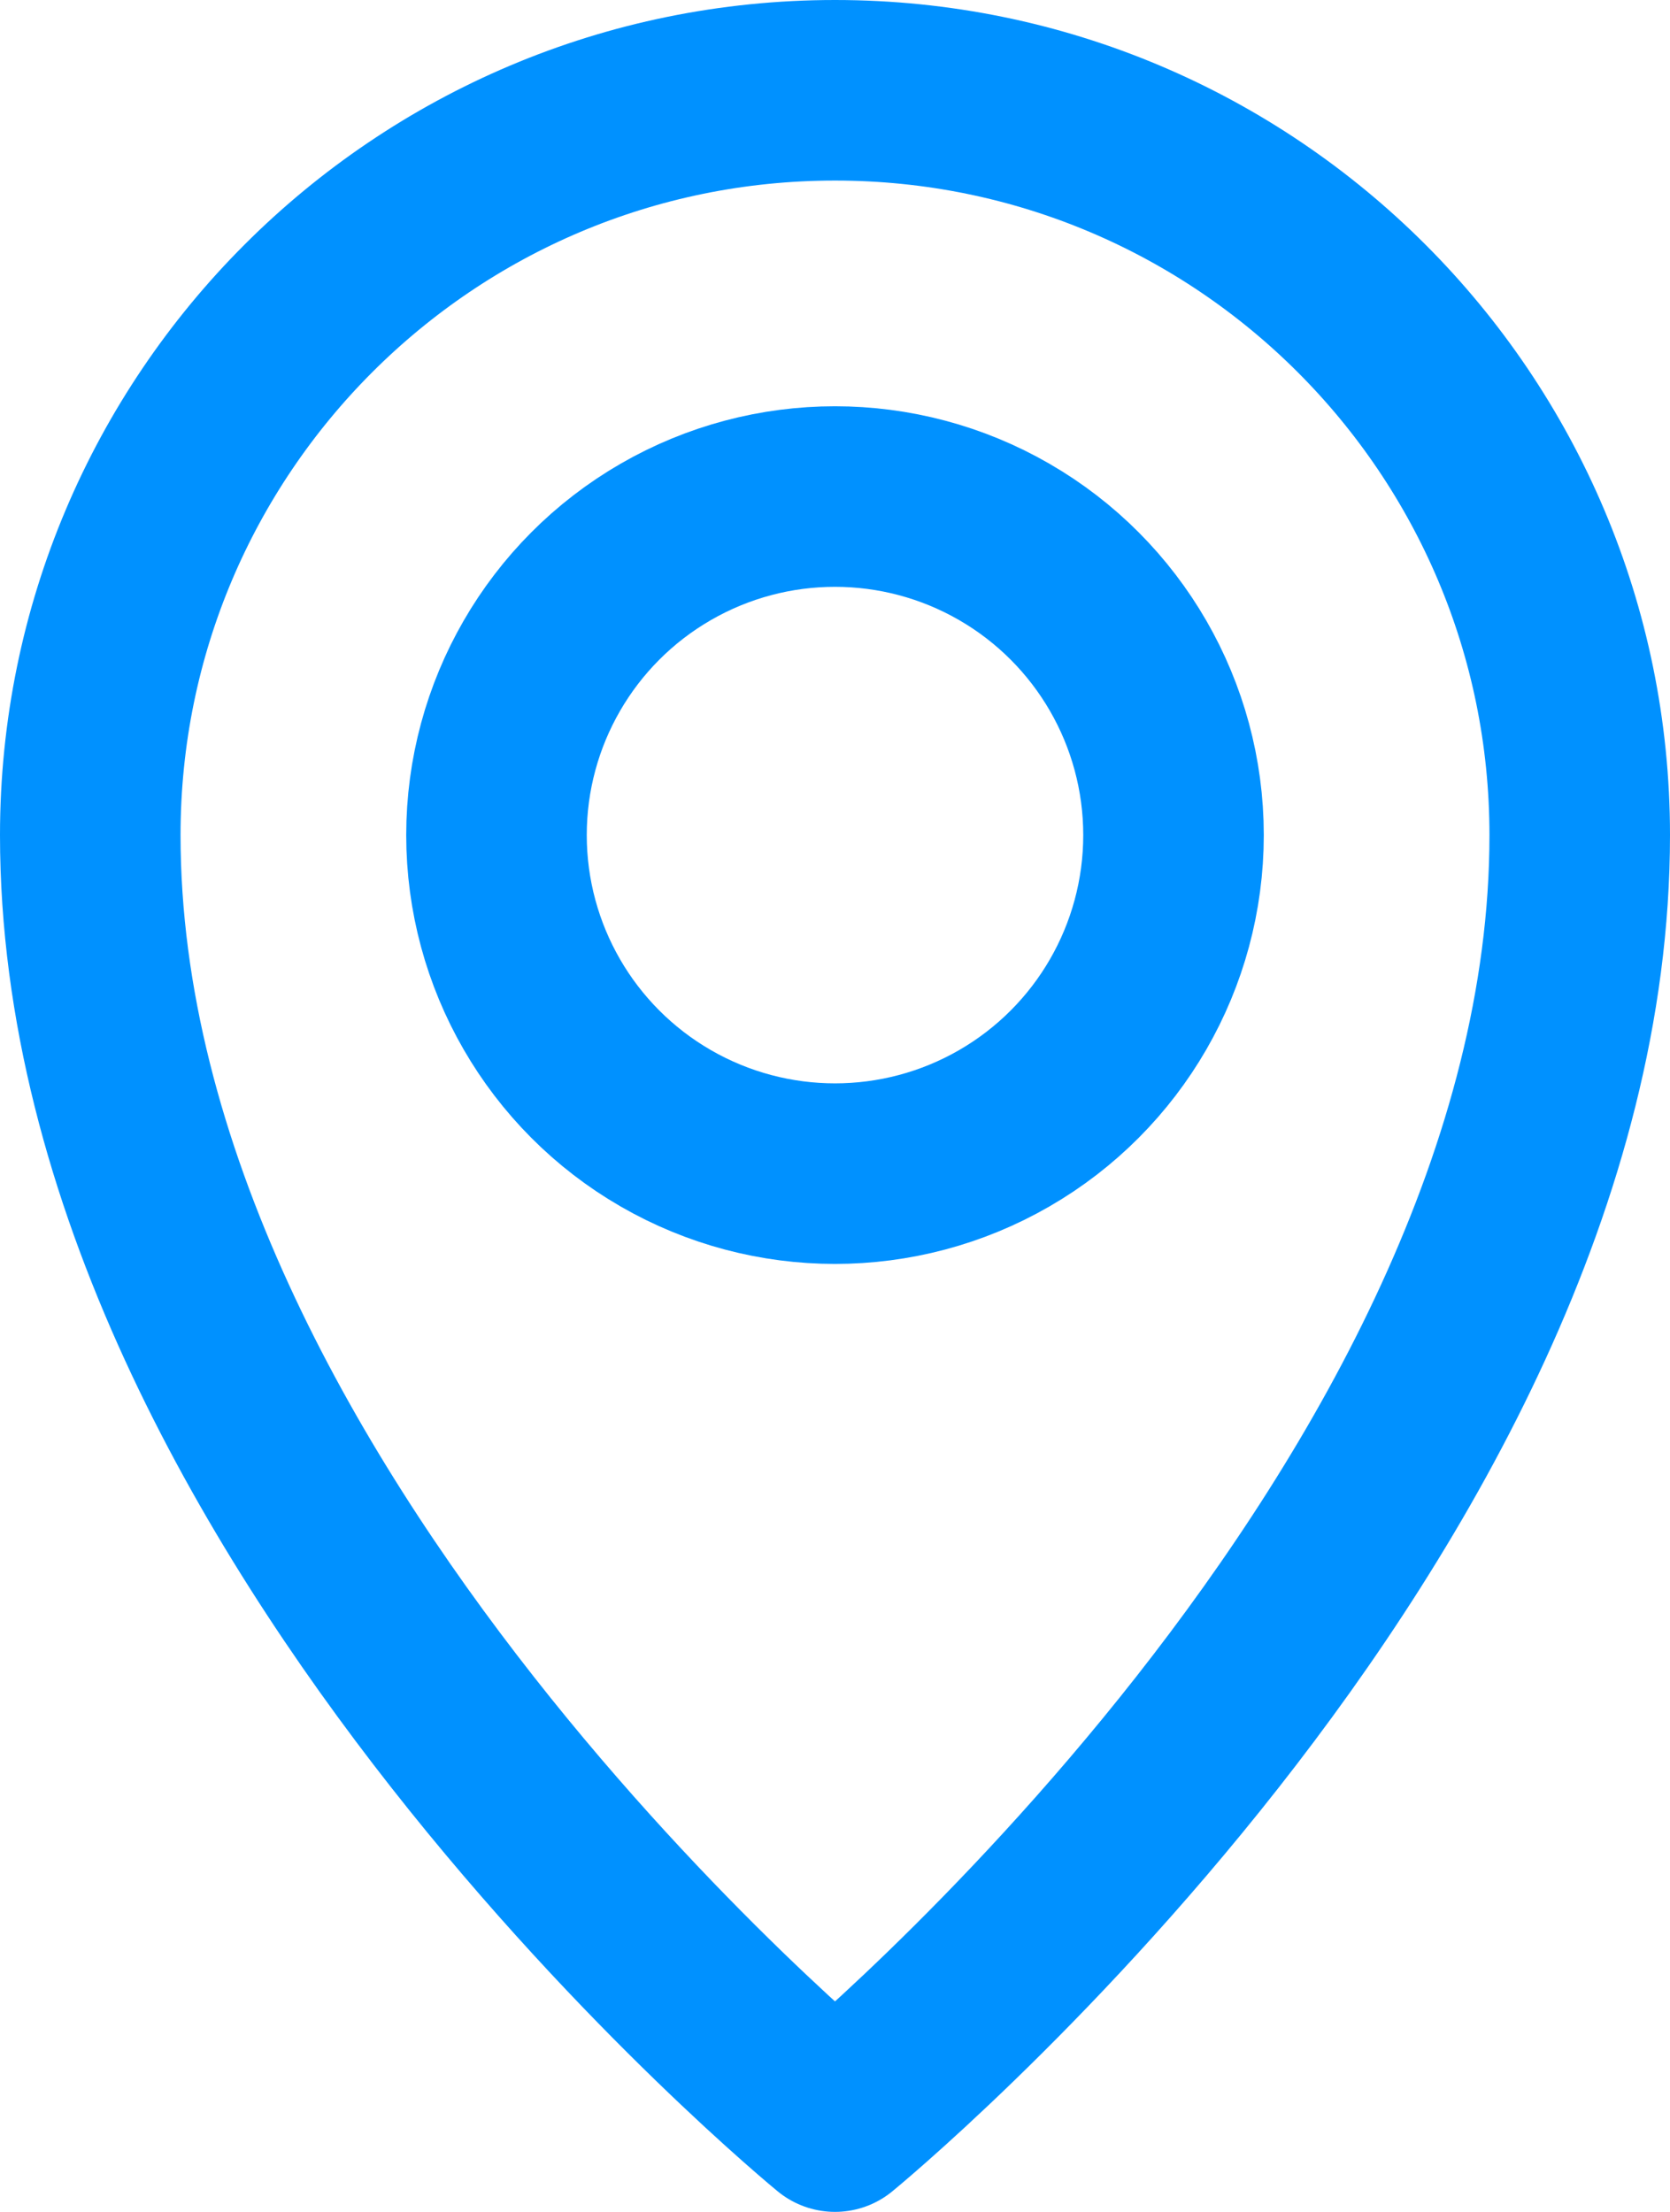
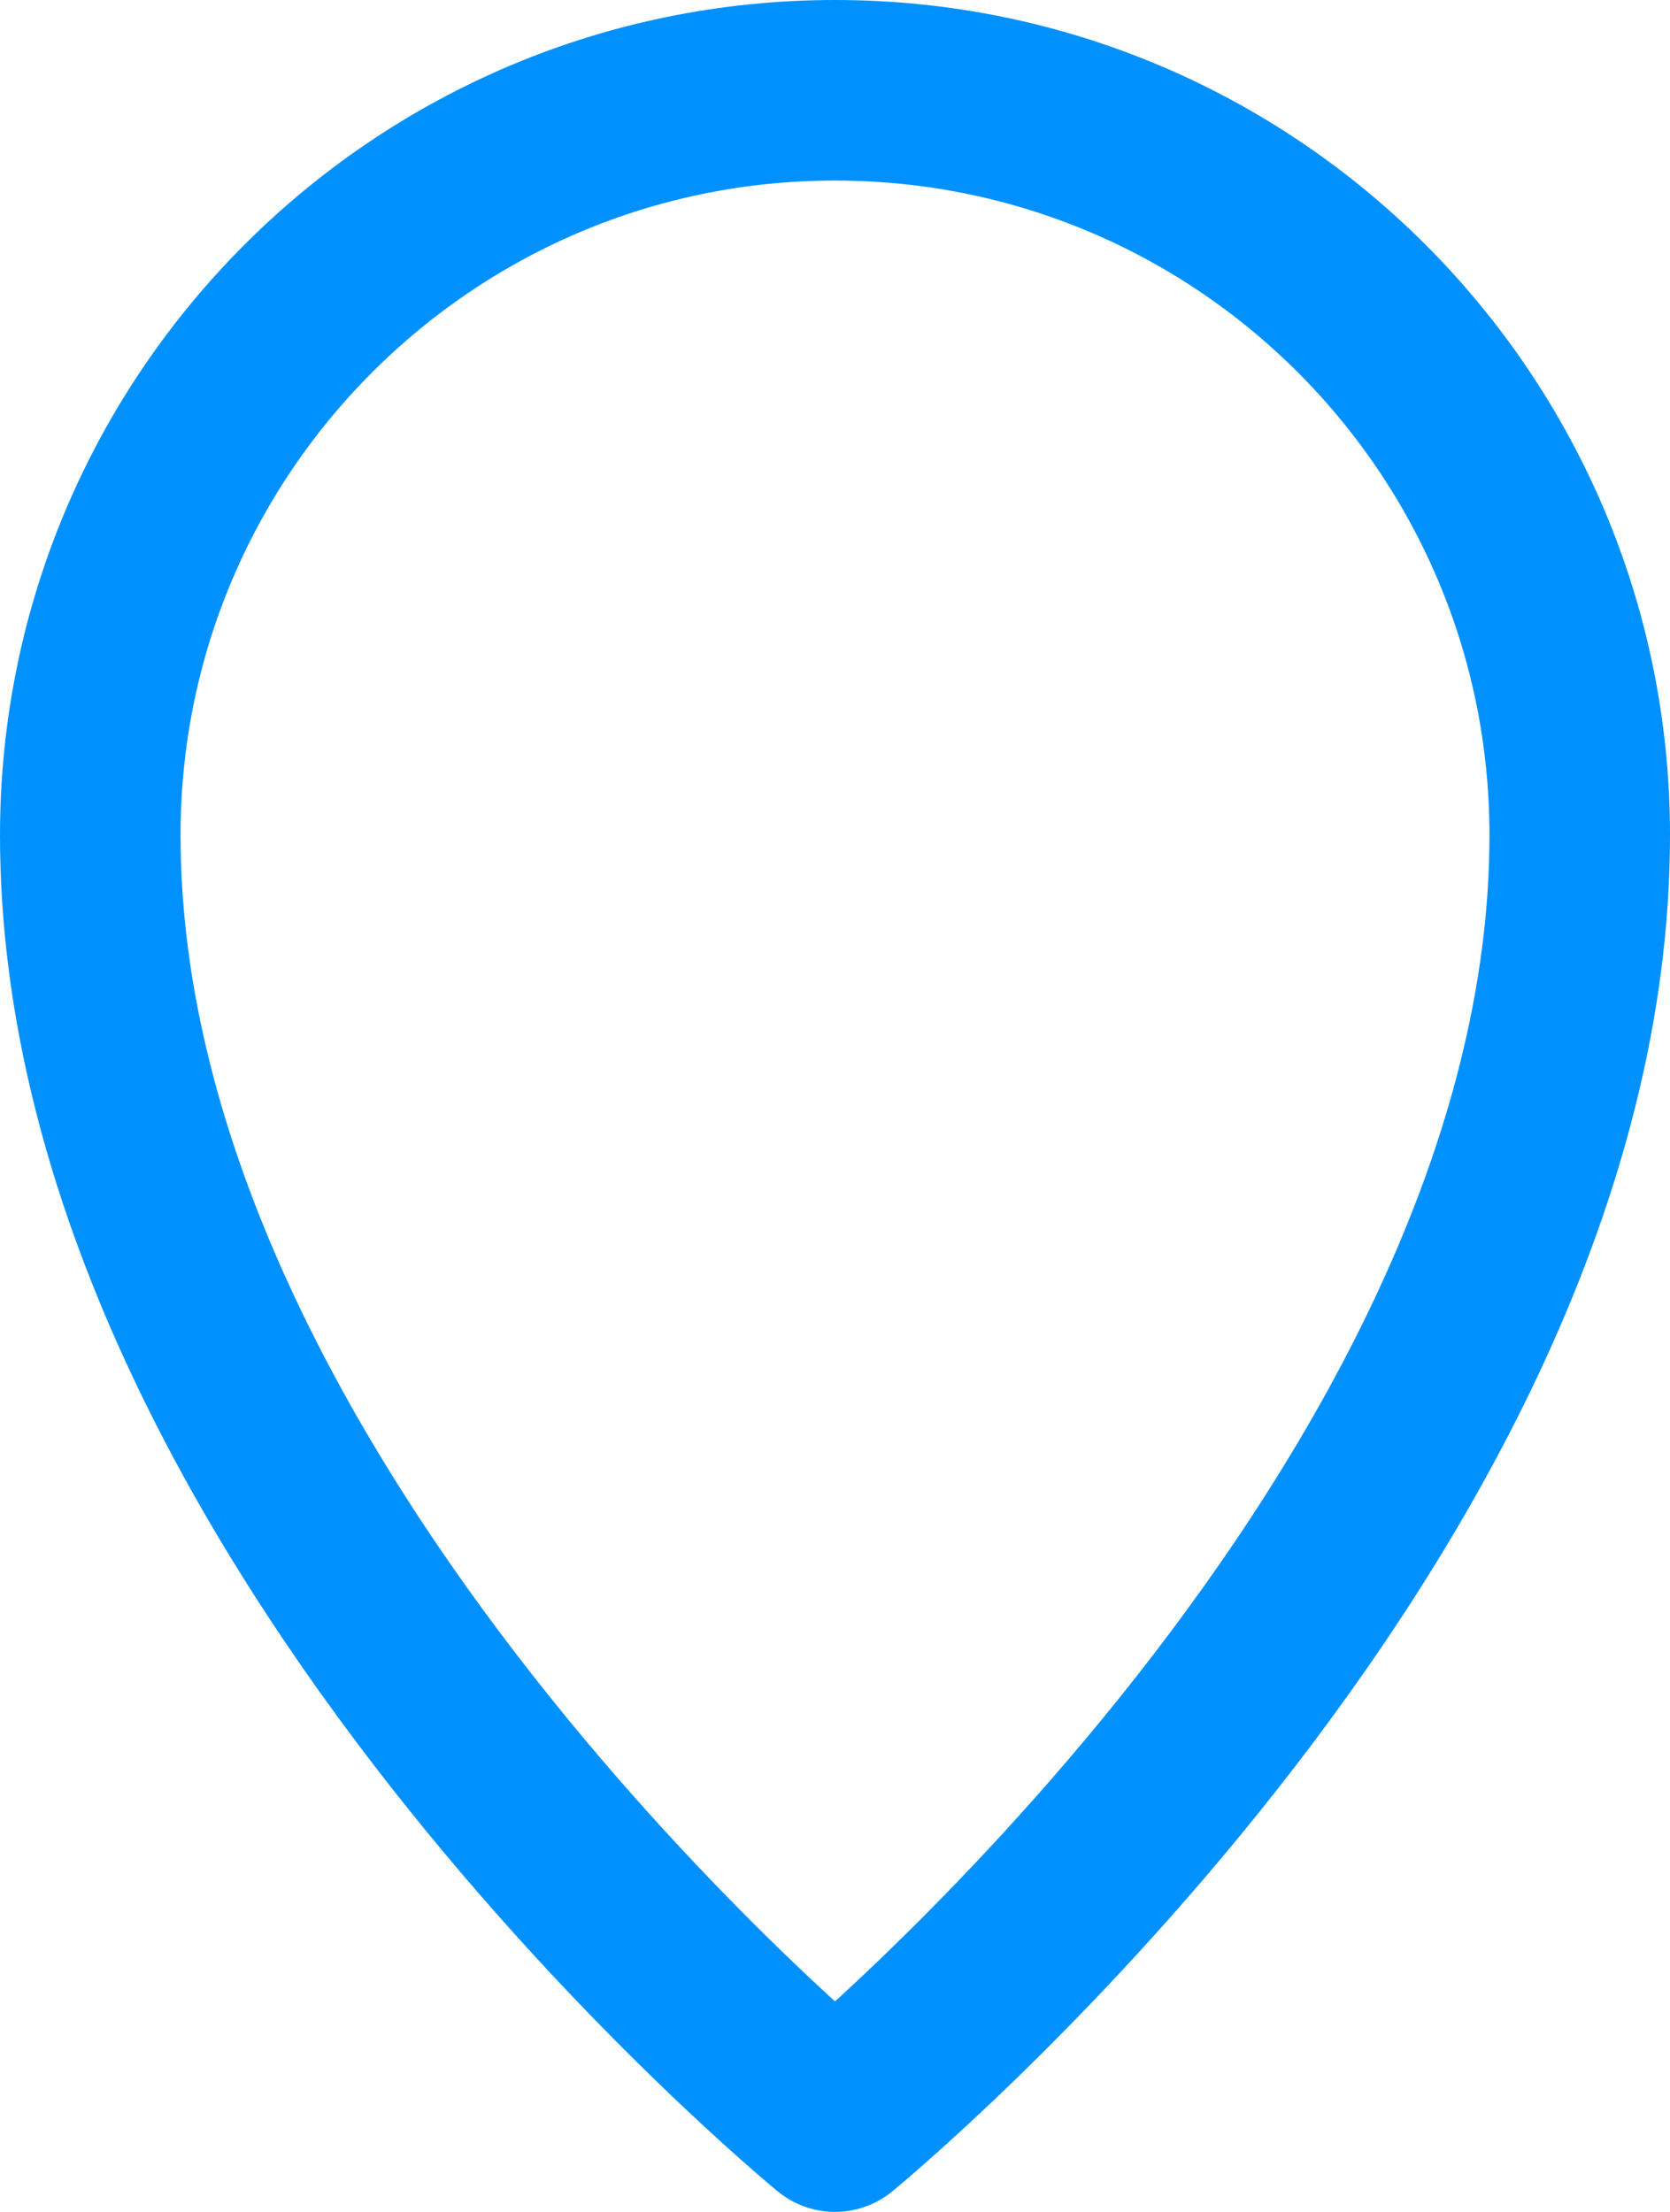
<svg xmlns="http://www.w3.org/2000/svg" width="37px" height="49px" viewBox="0 0 37 49" version="1.1">
  <title>4F1C9C33-DA8C-4E12-9866-F9DE650BA572</title>
  <desc>Created with sketchtool.</desc>
  <g id="Page-1" stroke="none" stroke-width="1" fill="none" fill-rule="evenodd" stroke-linecap="round" stroke-linejoin="round">
    <g id="06-ARCUS-SOLUTIONS---Contact-us" transform="translate(-840, -838)" stroke="#0091FF" stroke-width="4">
      <g id="4243256_ux_basic_app_location_icon" transform="translate(842, 840)">
        <path d="M33,16.5 C33,7.387 25.613,4.99600361e-16 16.5,0 C7.387,-4.99600361e-16 1.33226763e-15,7.387 0,16.5 C0,31.5 16.5,45 16.5,45 C16.5,45 33,31.5 33,16.5 Z" id="Path" />
-         <circle id="Oval" cx="16.5" cy="16.5" r="7.5" />
      </g>
    </g>
  </g>
</svg>